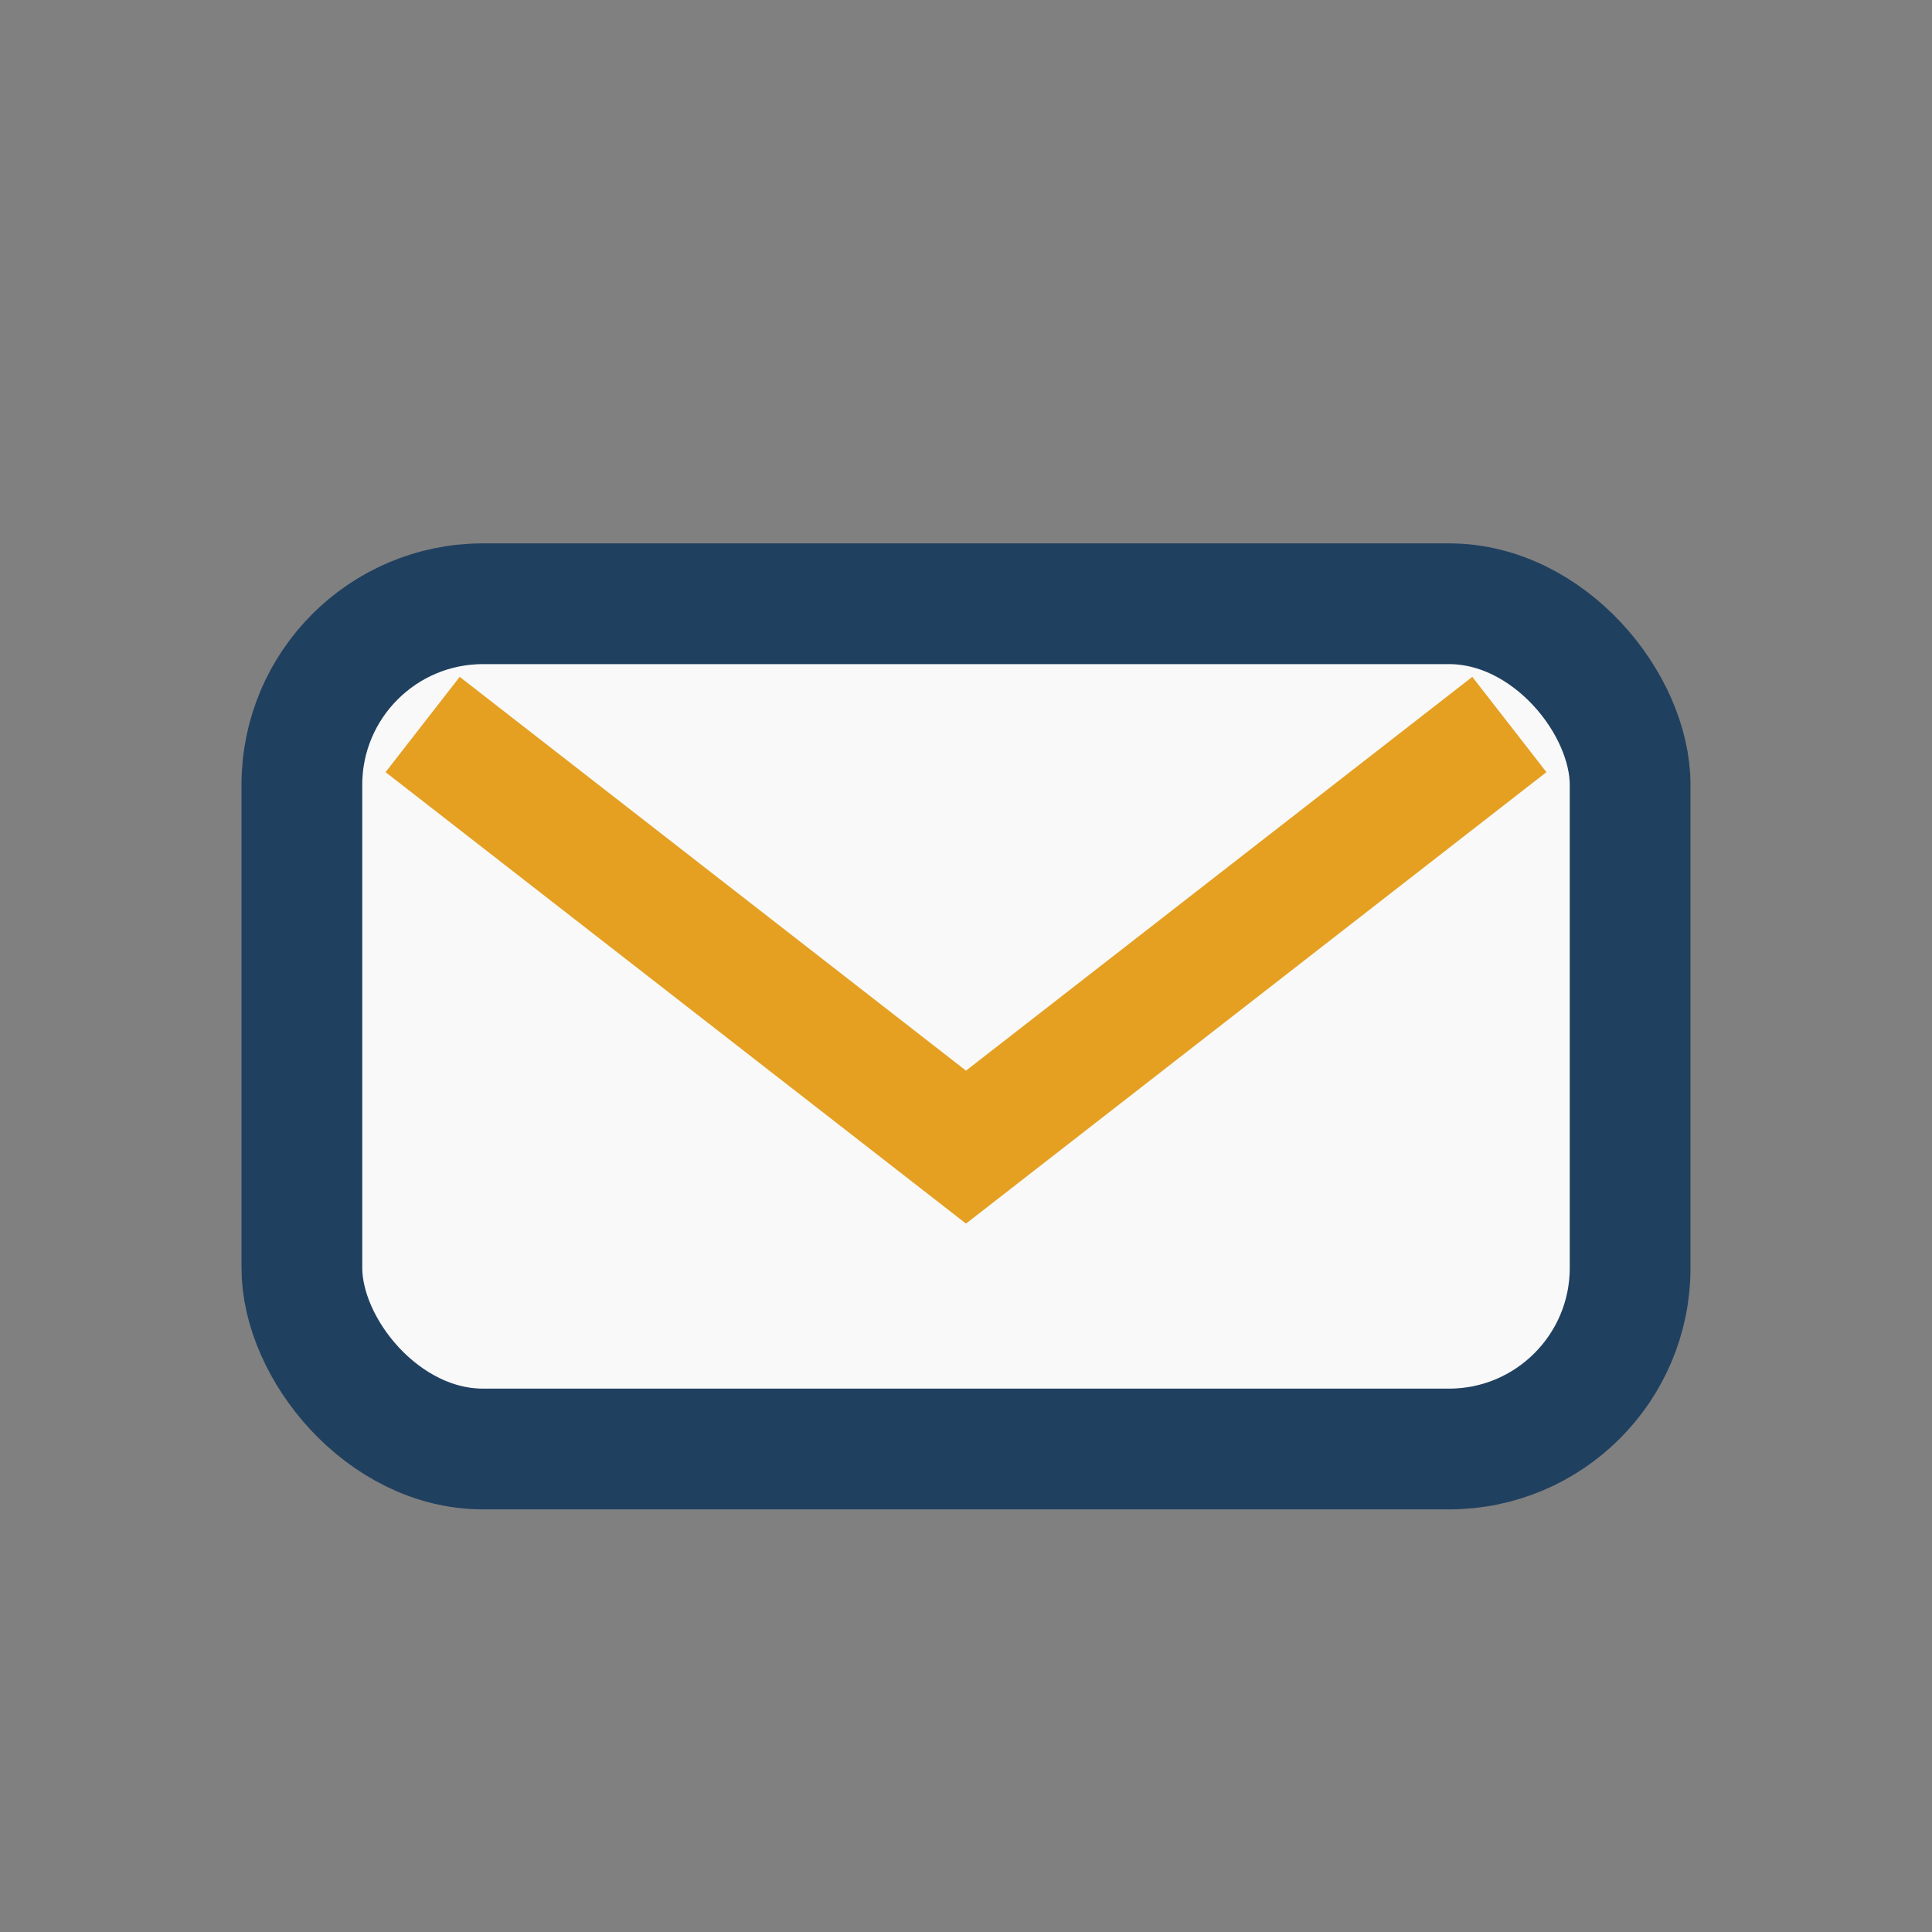
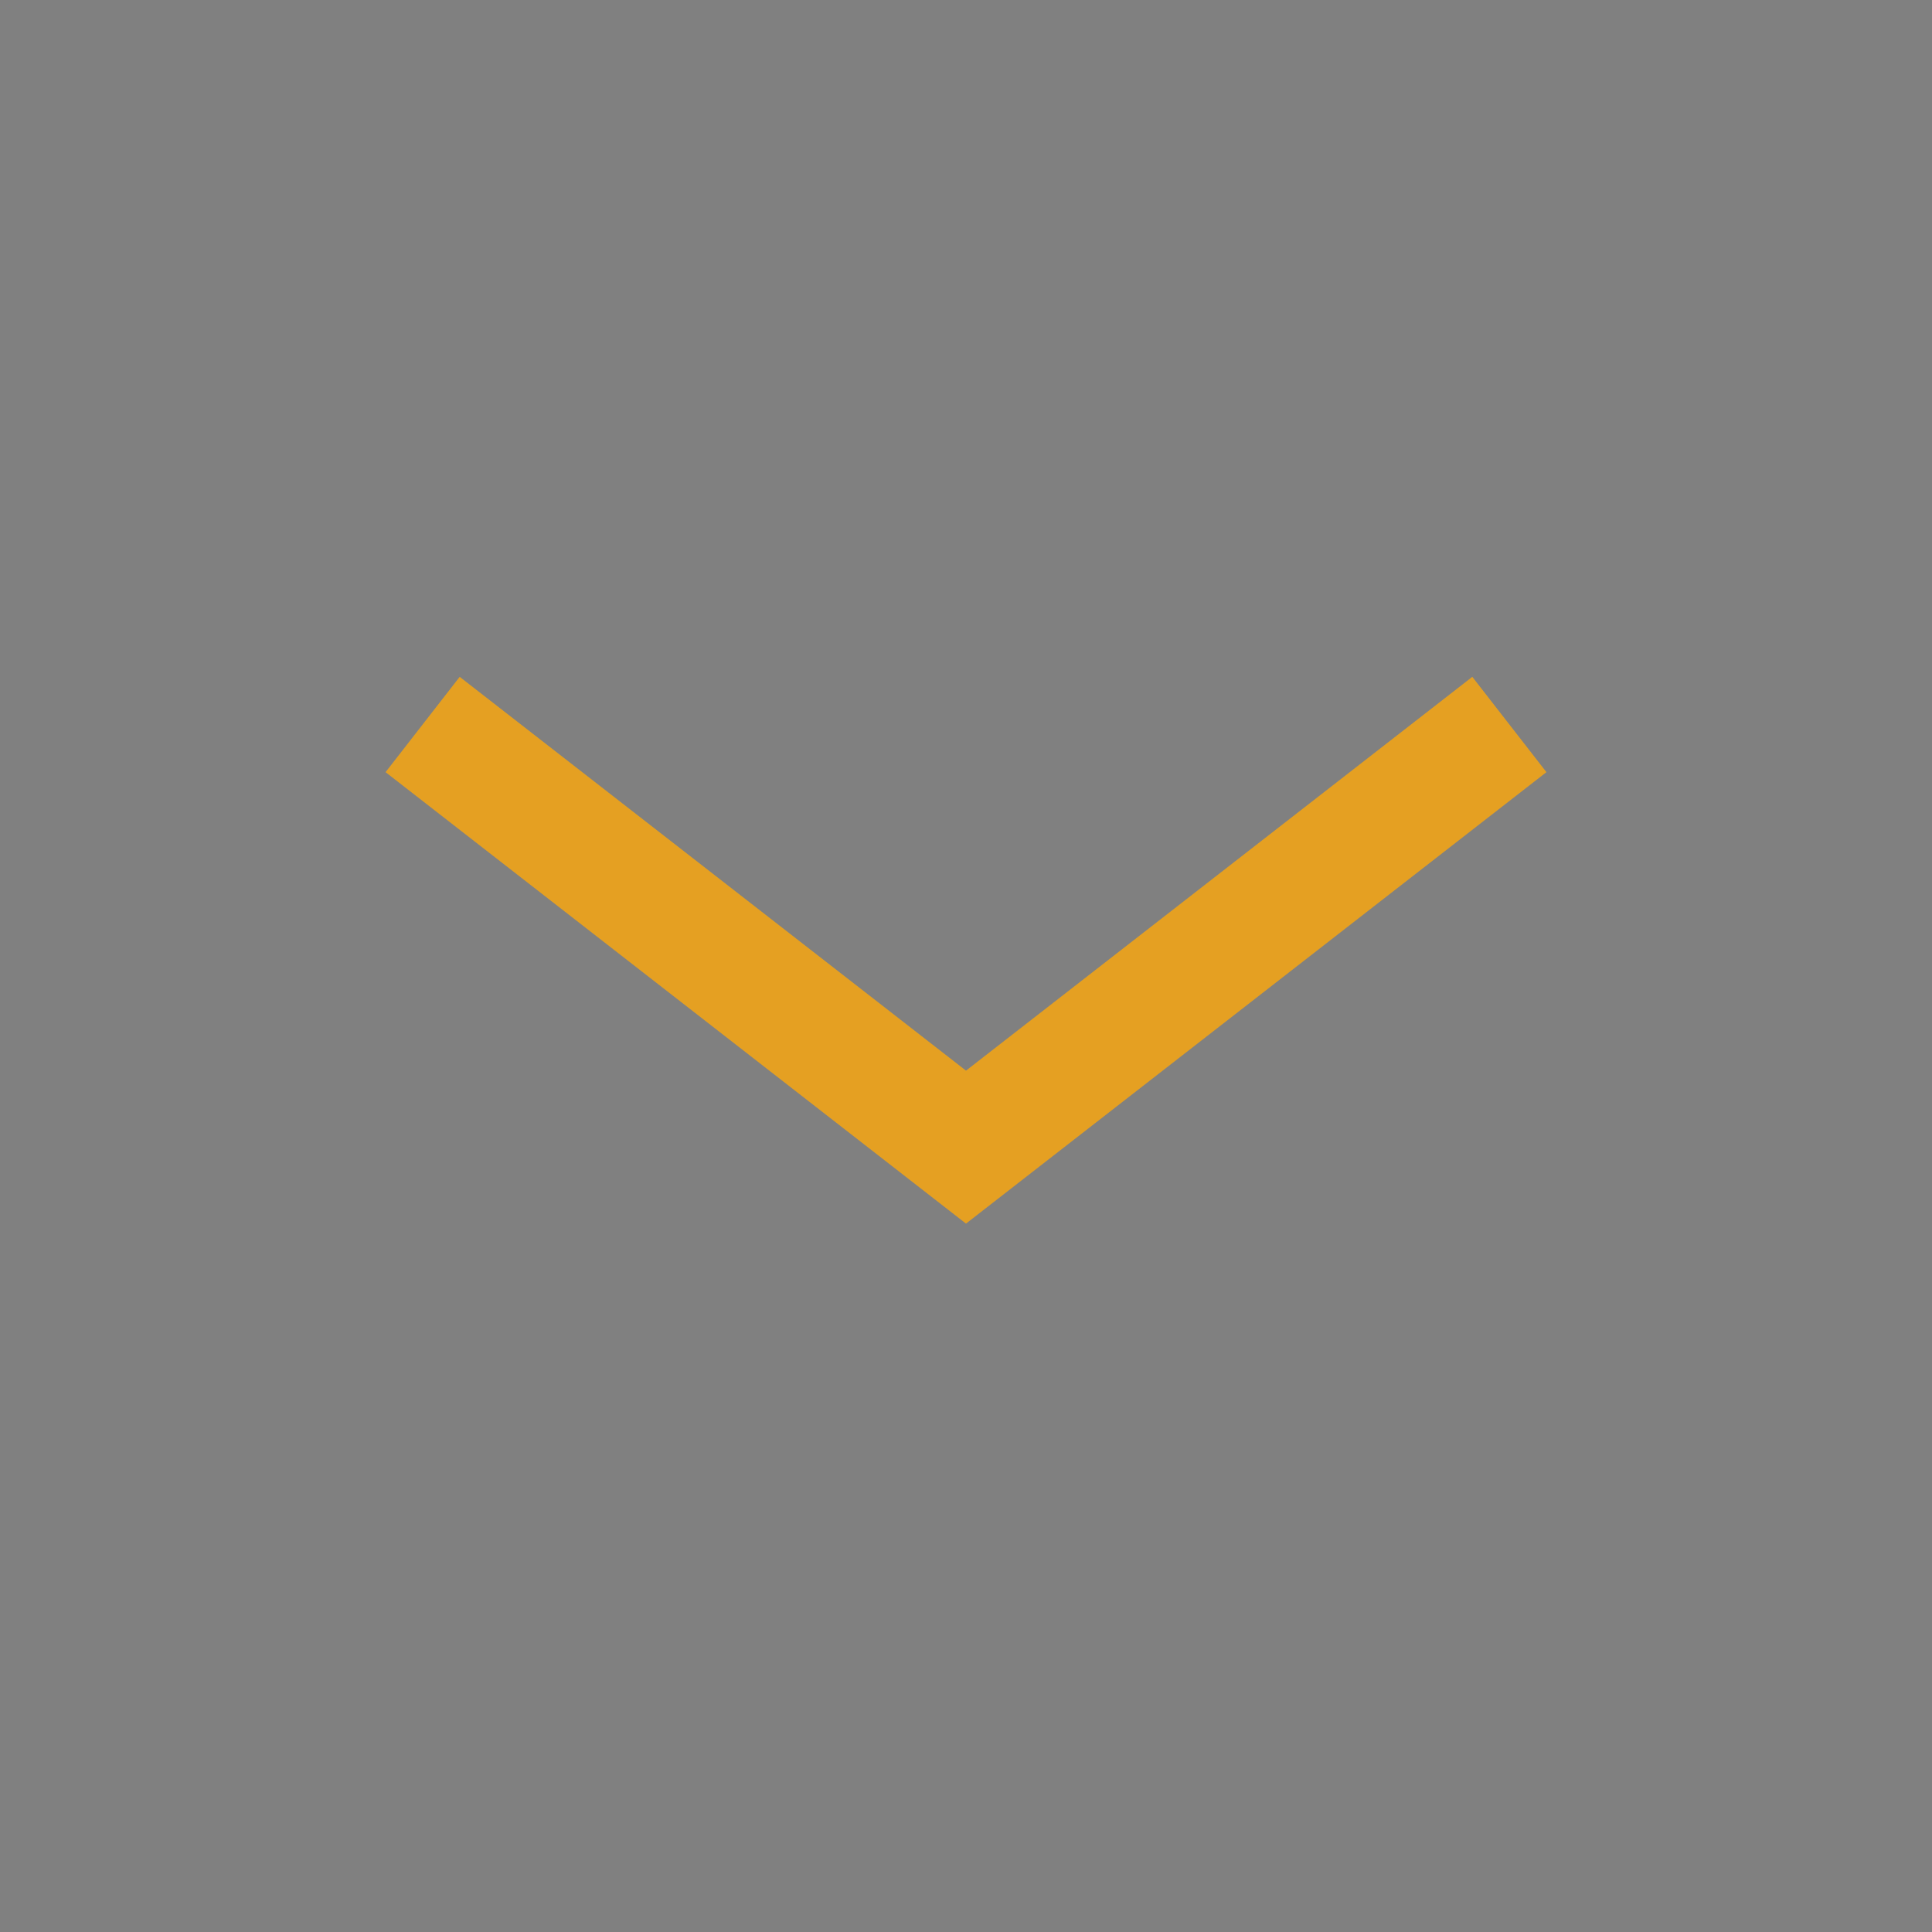
<svg xmlns="http://www.w3.org/2000/svg" width="32" height="32" viewBox="0 0 32 32">
  <rect x="0" y="0" width="32" height="32" fill="#808080" stroke="none" />
-   <rect x="5" y="10" width="22" height="14" rx="3" fill="#F9F9F9" stroke="#204060" stroke-width="2" />
  <path d="M7 12l9 7 9-7" stroke="#E5A022" stroke-width="2" fill="none" />
</svg>